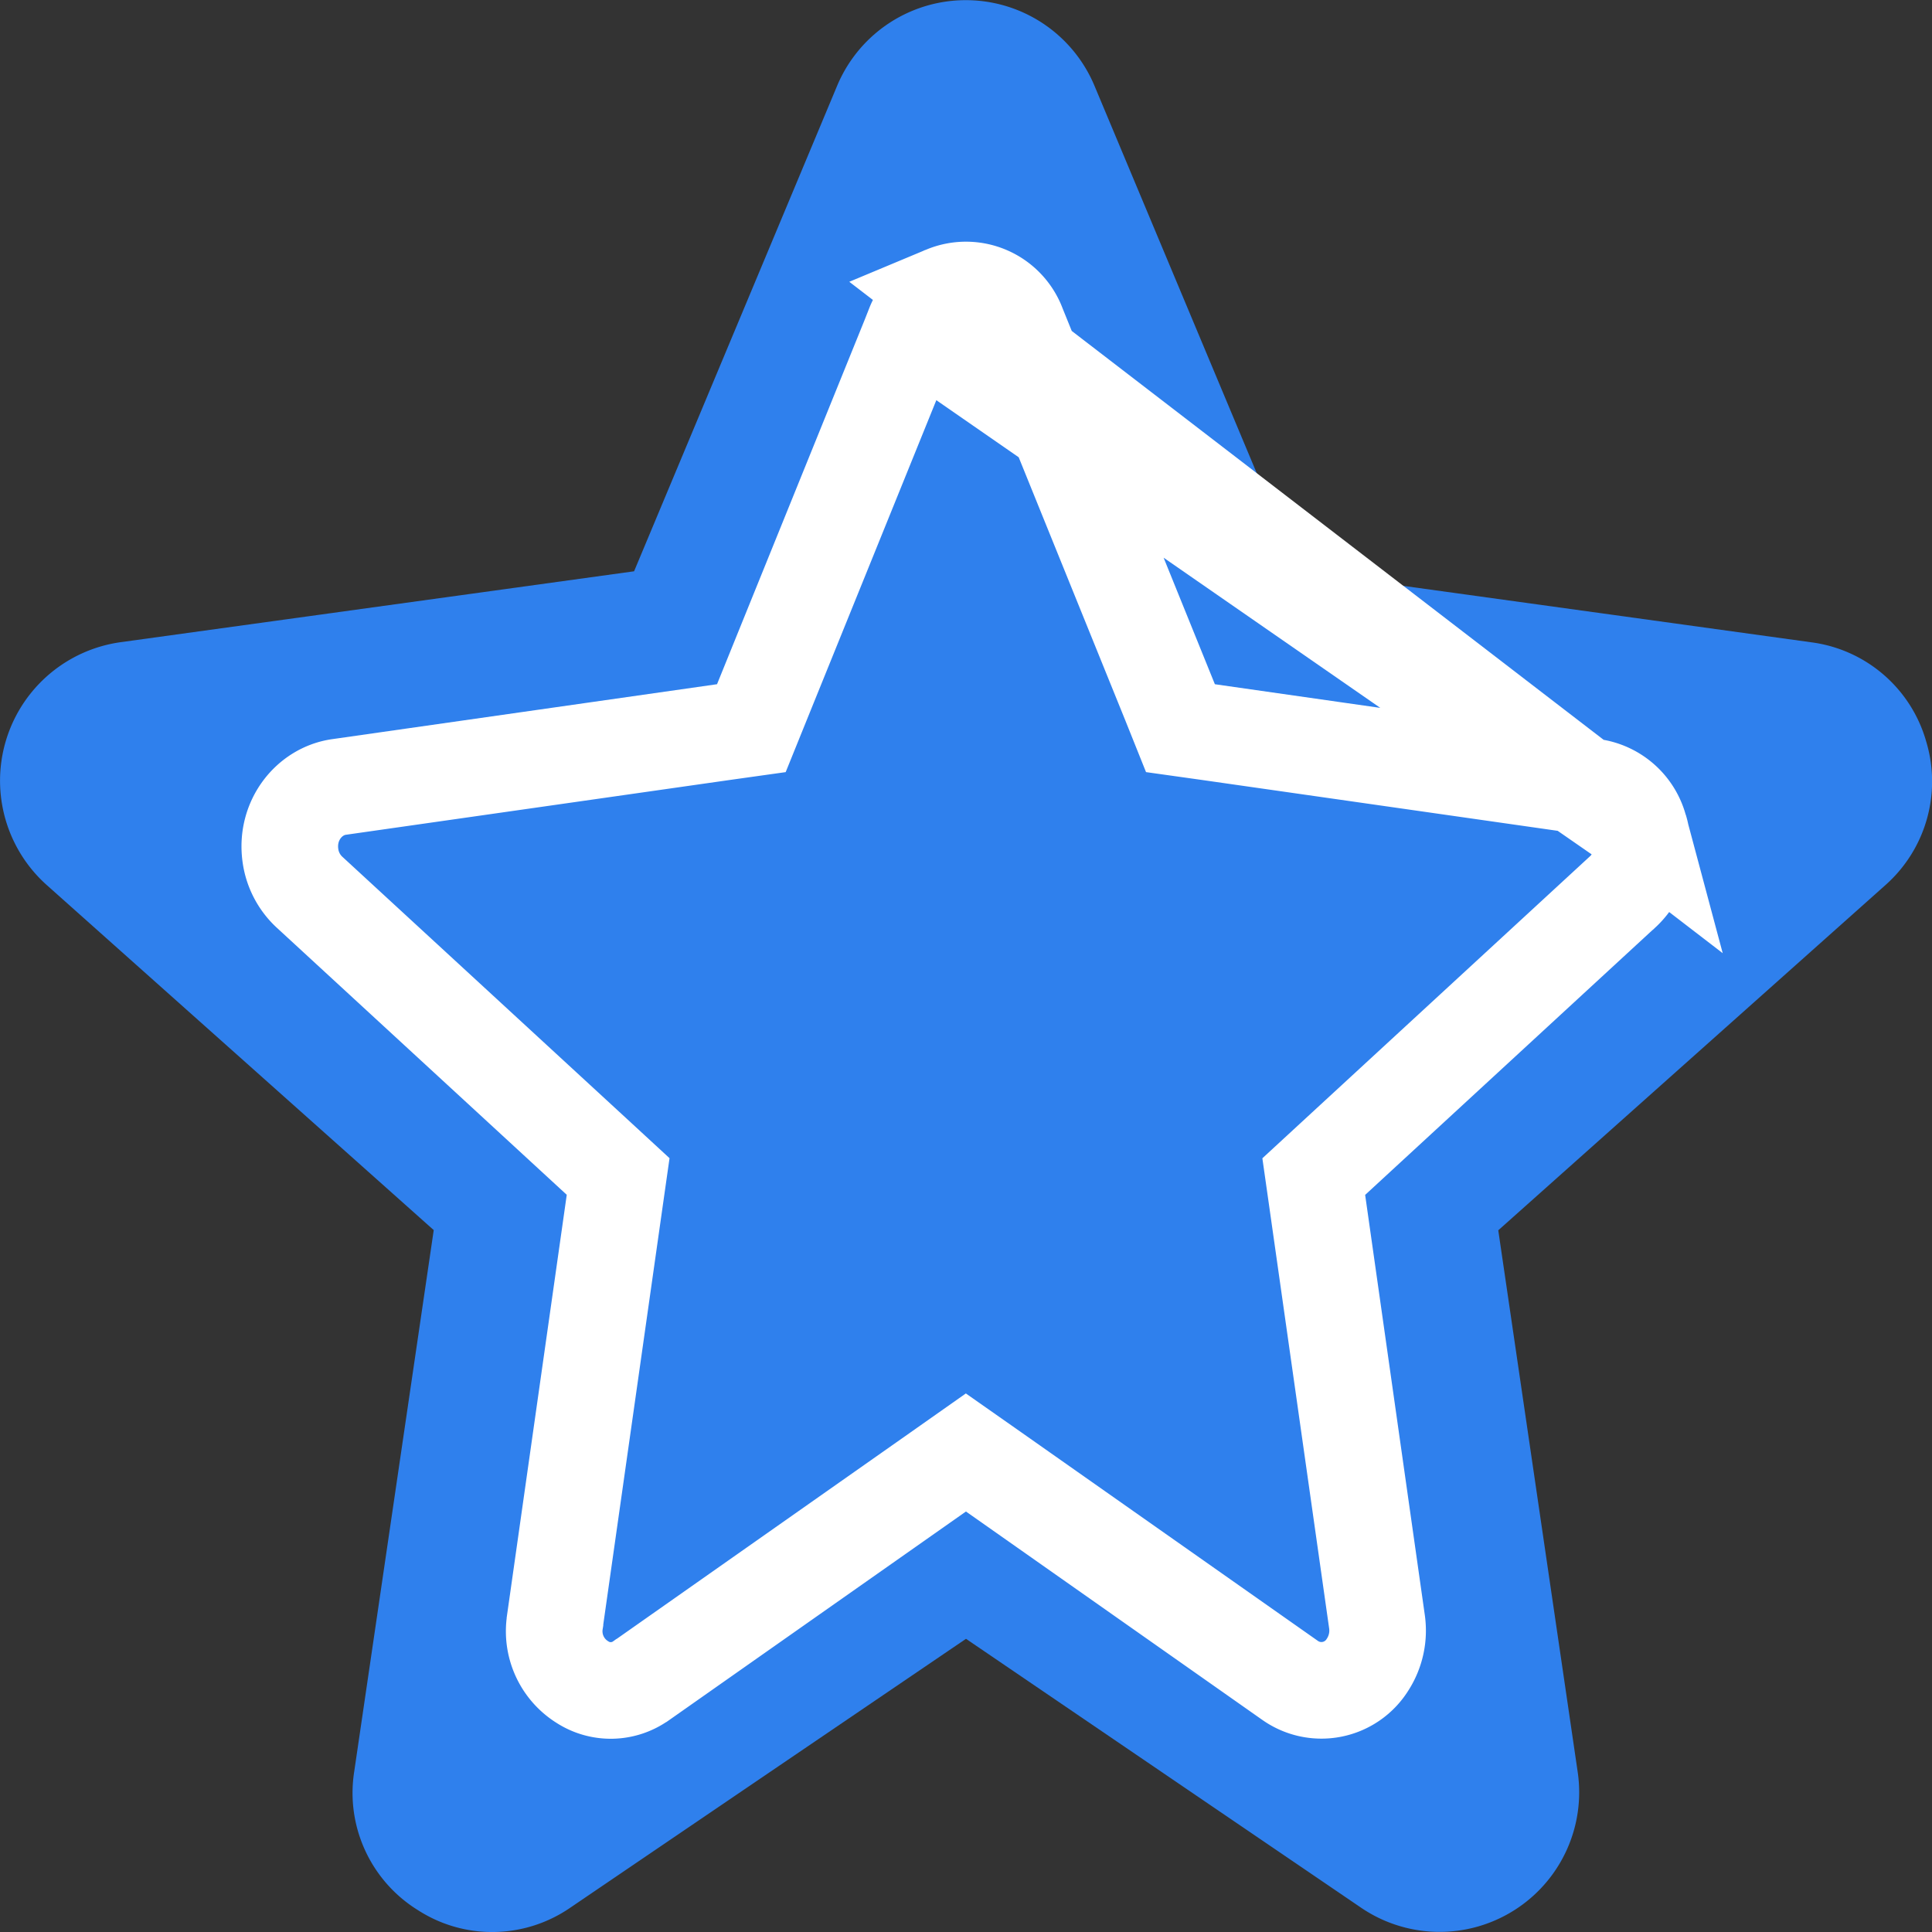
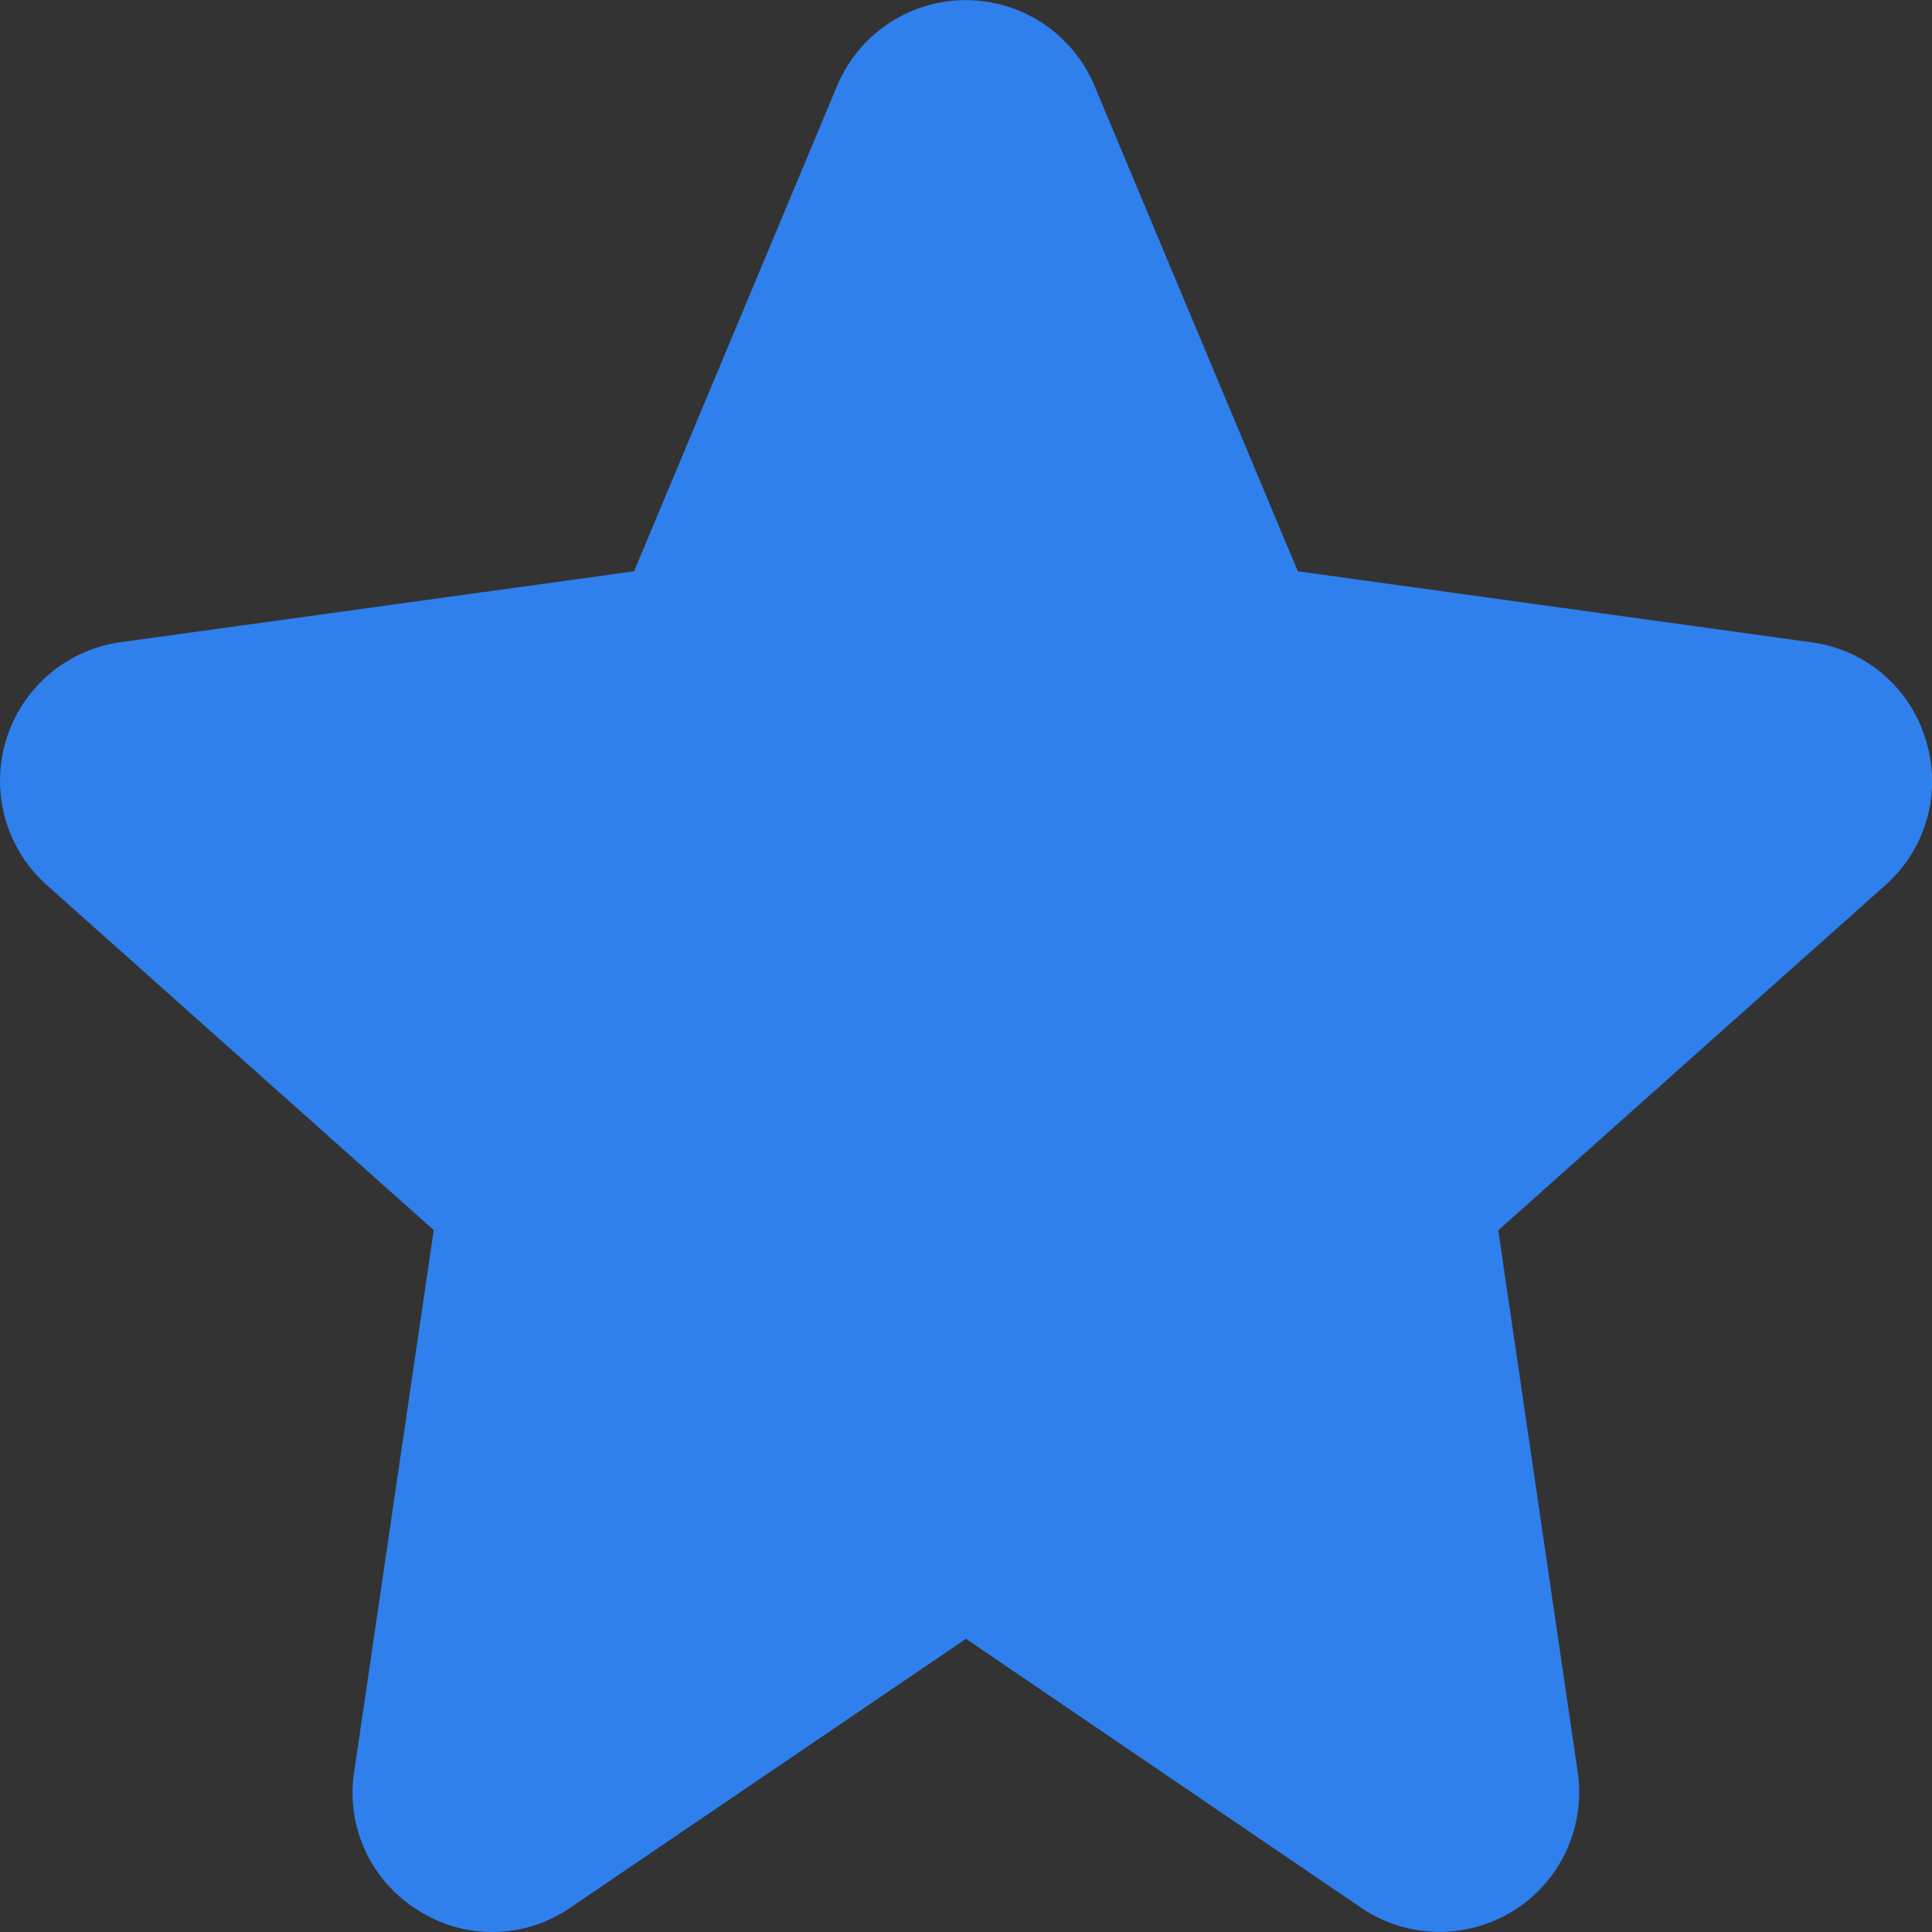
<svg xmlns="http://www.w3.org/2000/svg" width="20" height="20" viewBox="0 0 20 20" fill="none">
  <rect x="0" y="0" width="20" height="20" fill="#333333" stroke="none" />
  <path d="M19.935 7.659a1.429 1.429 0 0 0-1.185-1.01l-5.315-.735L11.33.888a1.444 1.444 0 0 0-2.664 0L6.564 5.914l-5.316.734a1.448 1.448 0 0 0-.763 2.515l4.005 3.571-.823 5.604c-.09.569.172 1.136.663 1.438.483.31 1.105.297 1.577-.03L10 16.965l4.092 2.785a1.445 1.445 0 0 0 2.24-1.408l-.822-5.606 4.005-3.571c.425-.375.59-.964.42-1.505z" fill="#2F80ED" />
-   <path d="M16.97 8.573a.582.582 0 0 0-.474-.425h-.004l-3.987-.57-.285-.04-.107-.267-1.578-3.895a.57.57 0 0 0-.755-.33l7.19 5.527zm0 0l.003.007m-.002-.007l.002.007m0 0a.636.636 0 0 1-.174.652l-.003.002-3.003 2.768-.193.178.037.26.617 4.345a.65.65 0 0 1-.098.449.562.562 0 0 1-.8.162l-3.069-2.158-.288-.202-.287.202-3.069 2.157-.004.002a.54.54 0 0 1-.616.012l-.008-.005a.62.62 0 0 1-.27-.617v-.005l.617-4.343.037-.26-.193-.178-3.004-2.767a.634.634 0 0 1-.196-.382c-.048-.357.193-.66.501-.705l3.986-.569.285-.04.108-.267 1.578-3.895m7.509 5.204l-7.51-5.205m0 0a.601.601 0 0 1 .317-.33l-.316.33z" stroke="#fff" />
</svg>